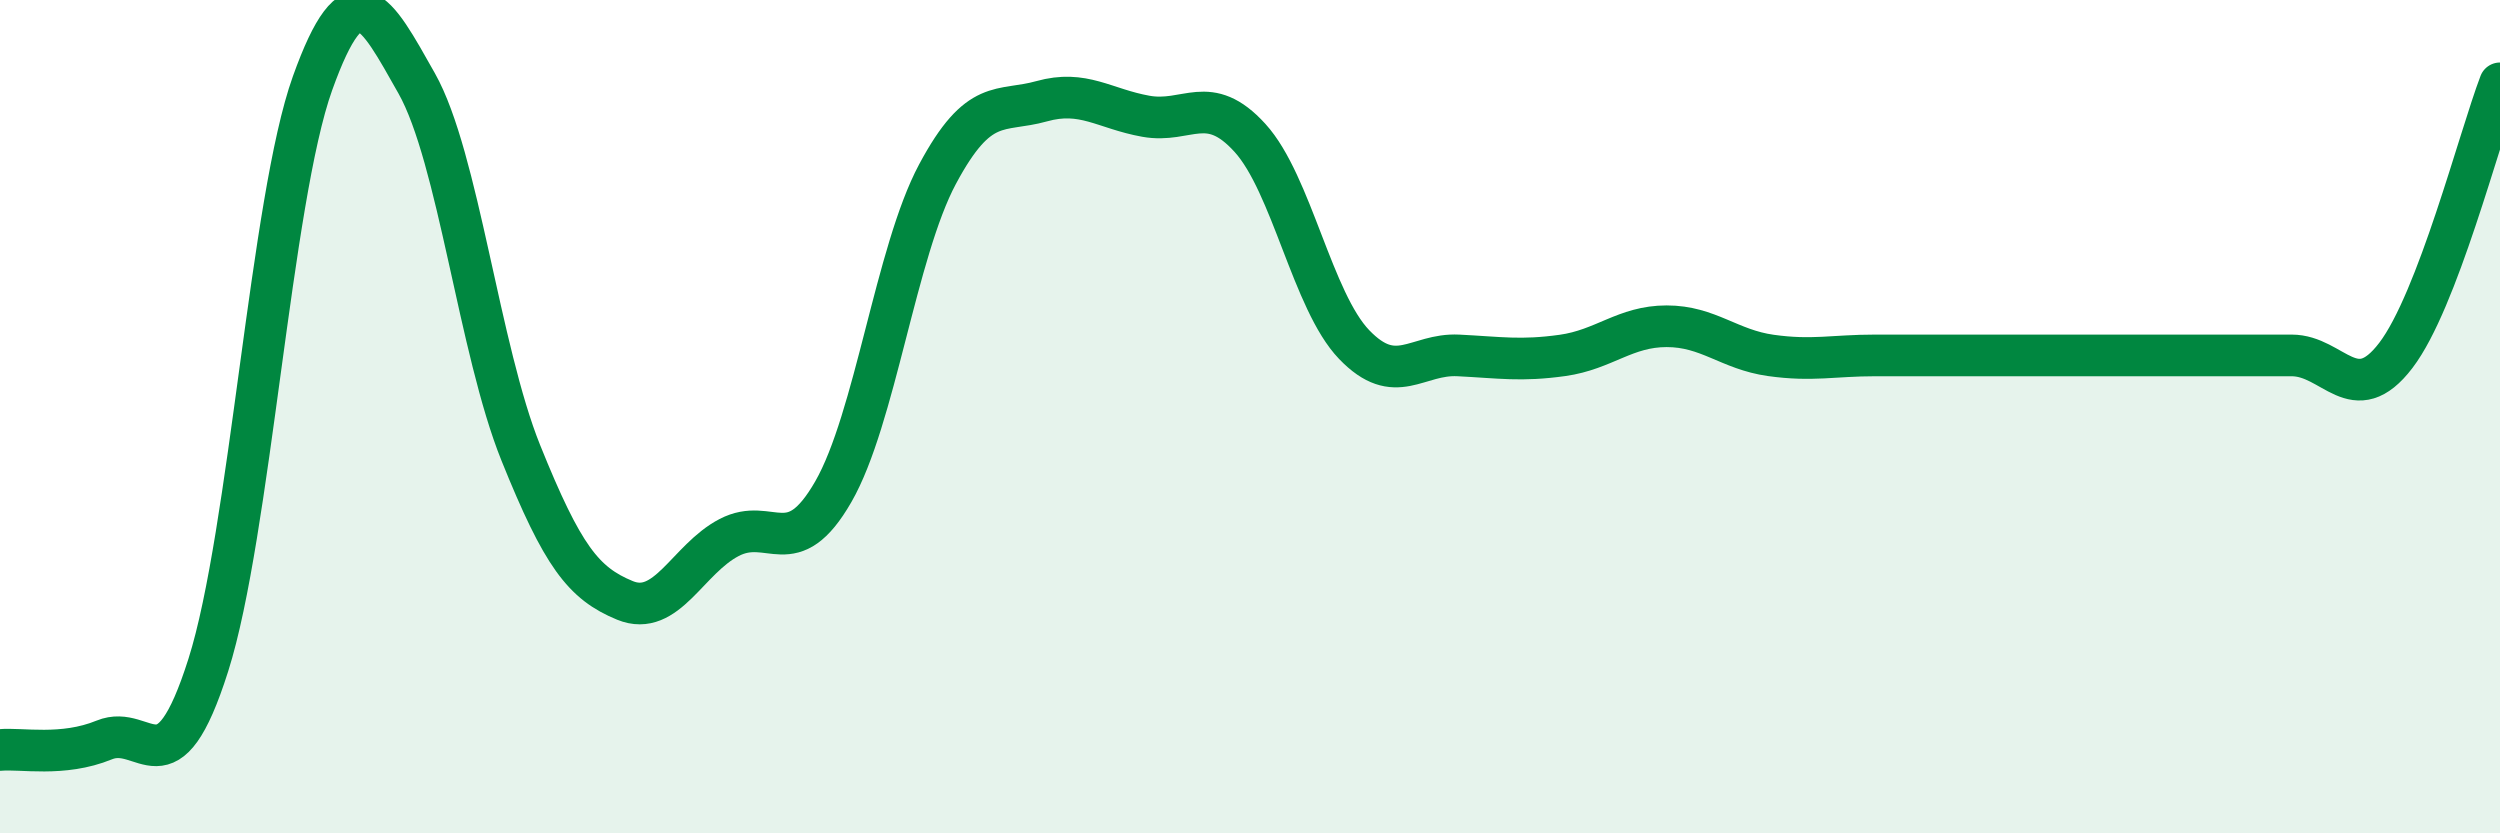
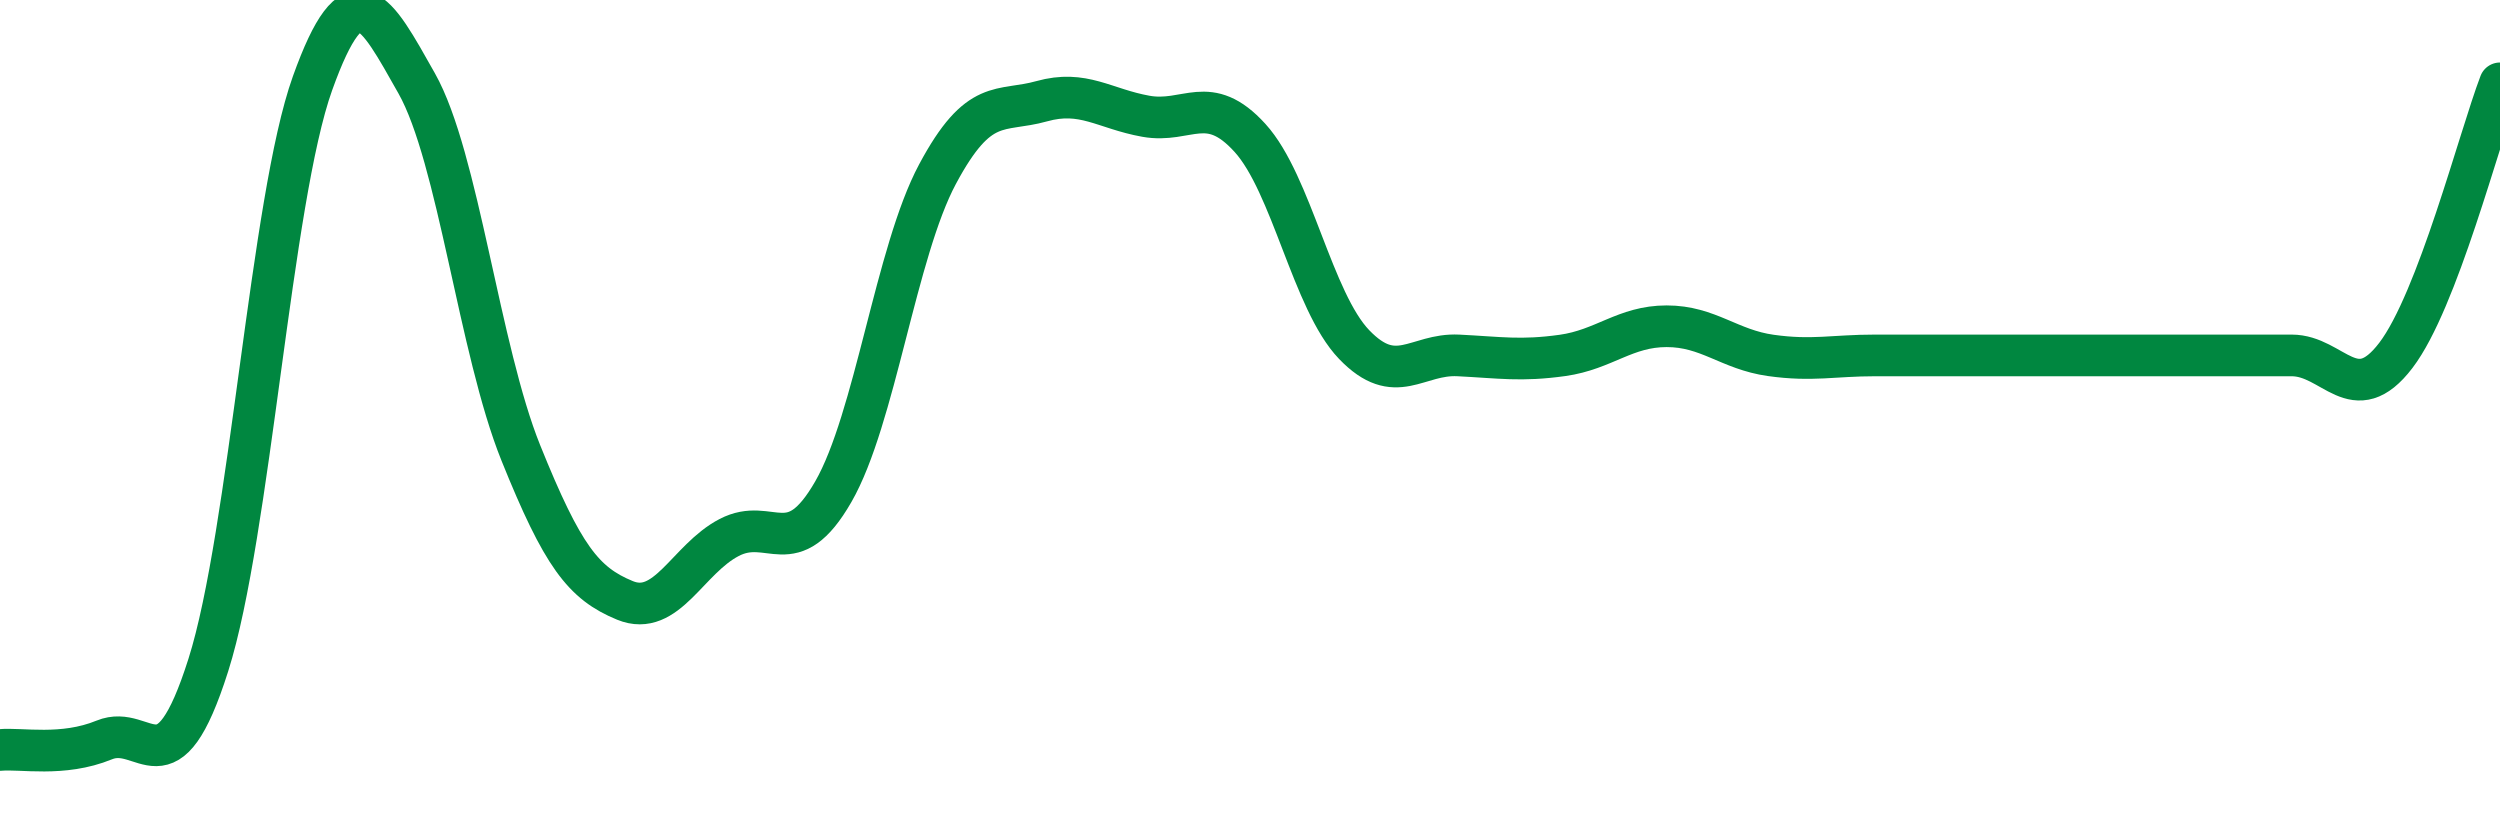
<svg xmlns="http://www.w3.org/2000/svg" width="60" height="20" viewBox="0 0 60 20">
-   <path d="M 0,18 C 0.5,17.95 1.5,18.17 2.5,17.76 C 3.5,17.35 4,19.11 5,15.96 C 6,12.81 6.5,4.79 7.5,2 C 8.5,-0.79 9,0.23 10,2 C 11,3.77 11.5,8.39 12.5,10.87 C 13.5,13.35 14,14 15,14.41 C 16,14.82 16.5,13.42 17.5,12.9 C 18.5,12.38 19,13.54 20,11.8 C 21,10.06 21.5,6.05 22.5,4.18 C 23.5,2.31 24,2.71 25,2.43 C 26,2.15 26.5,2.61 27.5,2.79 C 28.5,2.97 29,2.21 30,3.31 C 31,4.41 31.5,7.23 32.5,8.27 C 33.5,9.31 34,8.48 35,8.53 C 36,8.58 36.5,8.67 37.5,8.53 C 38.5,8.39 39,7.83 40,7.83 C 41,7.83 41.5,8.39 42.5,8.53 C 43.5,8.67 44,8.53 45,8.53 C 46,8.53 46.5,8.53 47.5,8.53 C 48.5,8.53 49,8.53 50,8.53 C 51,8.53 51.5,8.53 52.5,8.53 C 53.5,8.53 54,8.53 55,8.53 C 56,8.53 56.5,9.84 57.5,8.53 C 58.5,7.22 59.5,3.31 60,2L60 20L0 20Z" fill="#008740" opacity="0.1" stroke-linecap="round" stroke-linejoin="round" />
  <path d="M 0,18 C 0.5,17.95 1.5,18.17 2.5,17.76 C 3.5,17.35 4,19.11 5,15.96 C 6,12.81 6.5,4.79 7.5,2 C 8.5,-0.79 9,0.23 10,2 C 11,3.77 11.5,8.39 12.5,10.87 C 13.5,13.35 14,14 15,14.41 C 16,14.82 16.5,13.42 17.5,12.9 C 18.5,12.38 19,13.54 20,11.8 C 21,10.06 21.5,6.05 22.5,4.18 C 23.5,2.31 24,2.71 25,2.43 C 26,2.15 26.5,2.61 27.5,2.79 C 28.5,2.97 29,2.21 30,3.31 C 31,4.41 31.5,7.23 32.5,8.27 C 33.5,9.31 34,8.48 35,8.53 C 36,8.58 36.5,8.67 37.5,8.53 C 38.5,8.39 39,7.83 40,7.83 C 41,7.83 41.5,8.39 42.5,8.53 C 43.5,8.67 44,8.53 45,8.53 C 46,8.53 46.5,8.53 47.5,8.53 C 48.5,8.53 49,8.53 50,8.53 C 51,8.53 51.5,8.53 52.5,8.53 C 53.5,8.53 54,8.53 55,8.53 C 56,8.53 56.5,9.84 57.5,8.53 C 58.5,7.22 59.5,3.31 60,2" stroke="#008740" stroke-width="1" fill="none" stroke-linecap="round" stroke-linejoin="round" />
</svg>